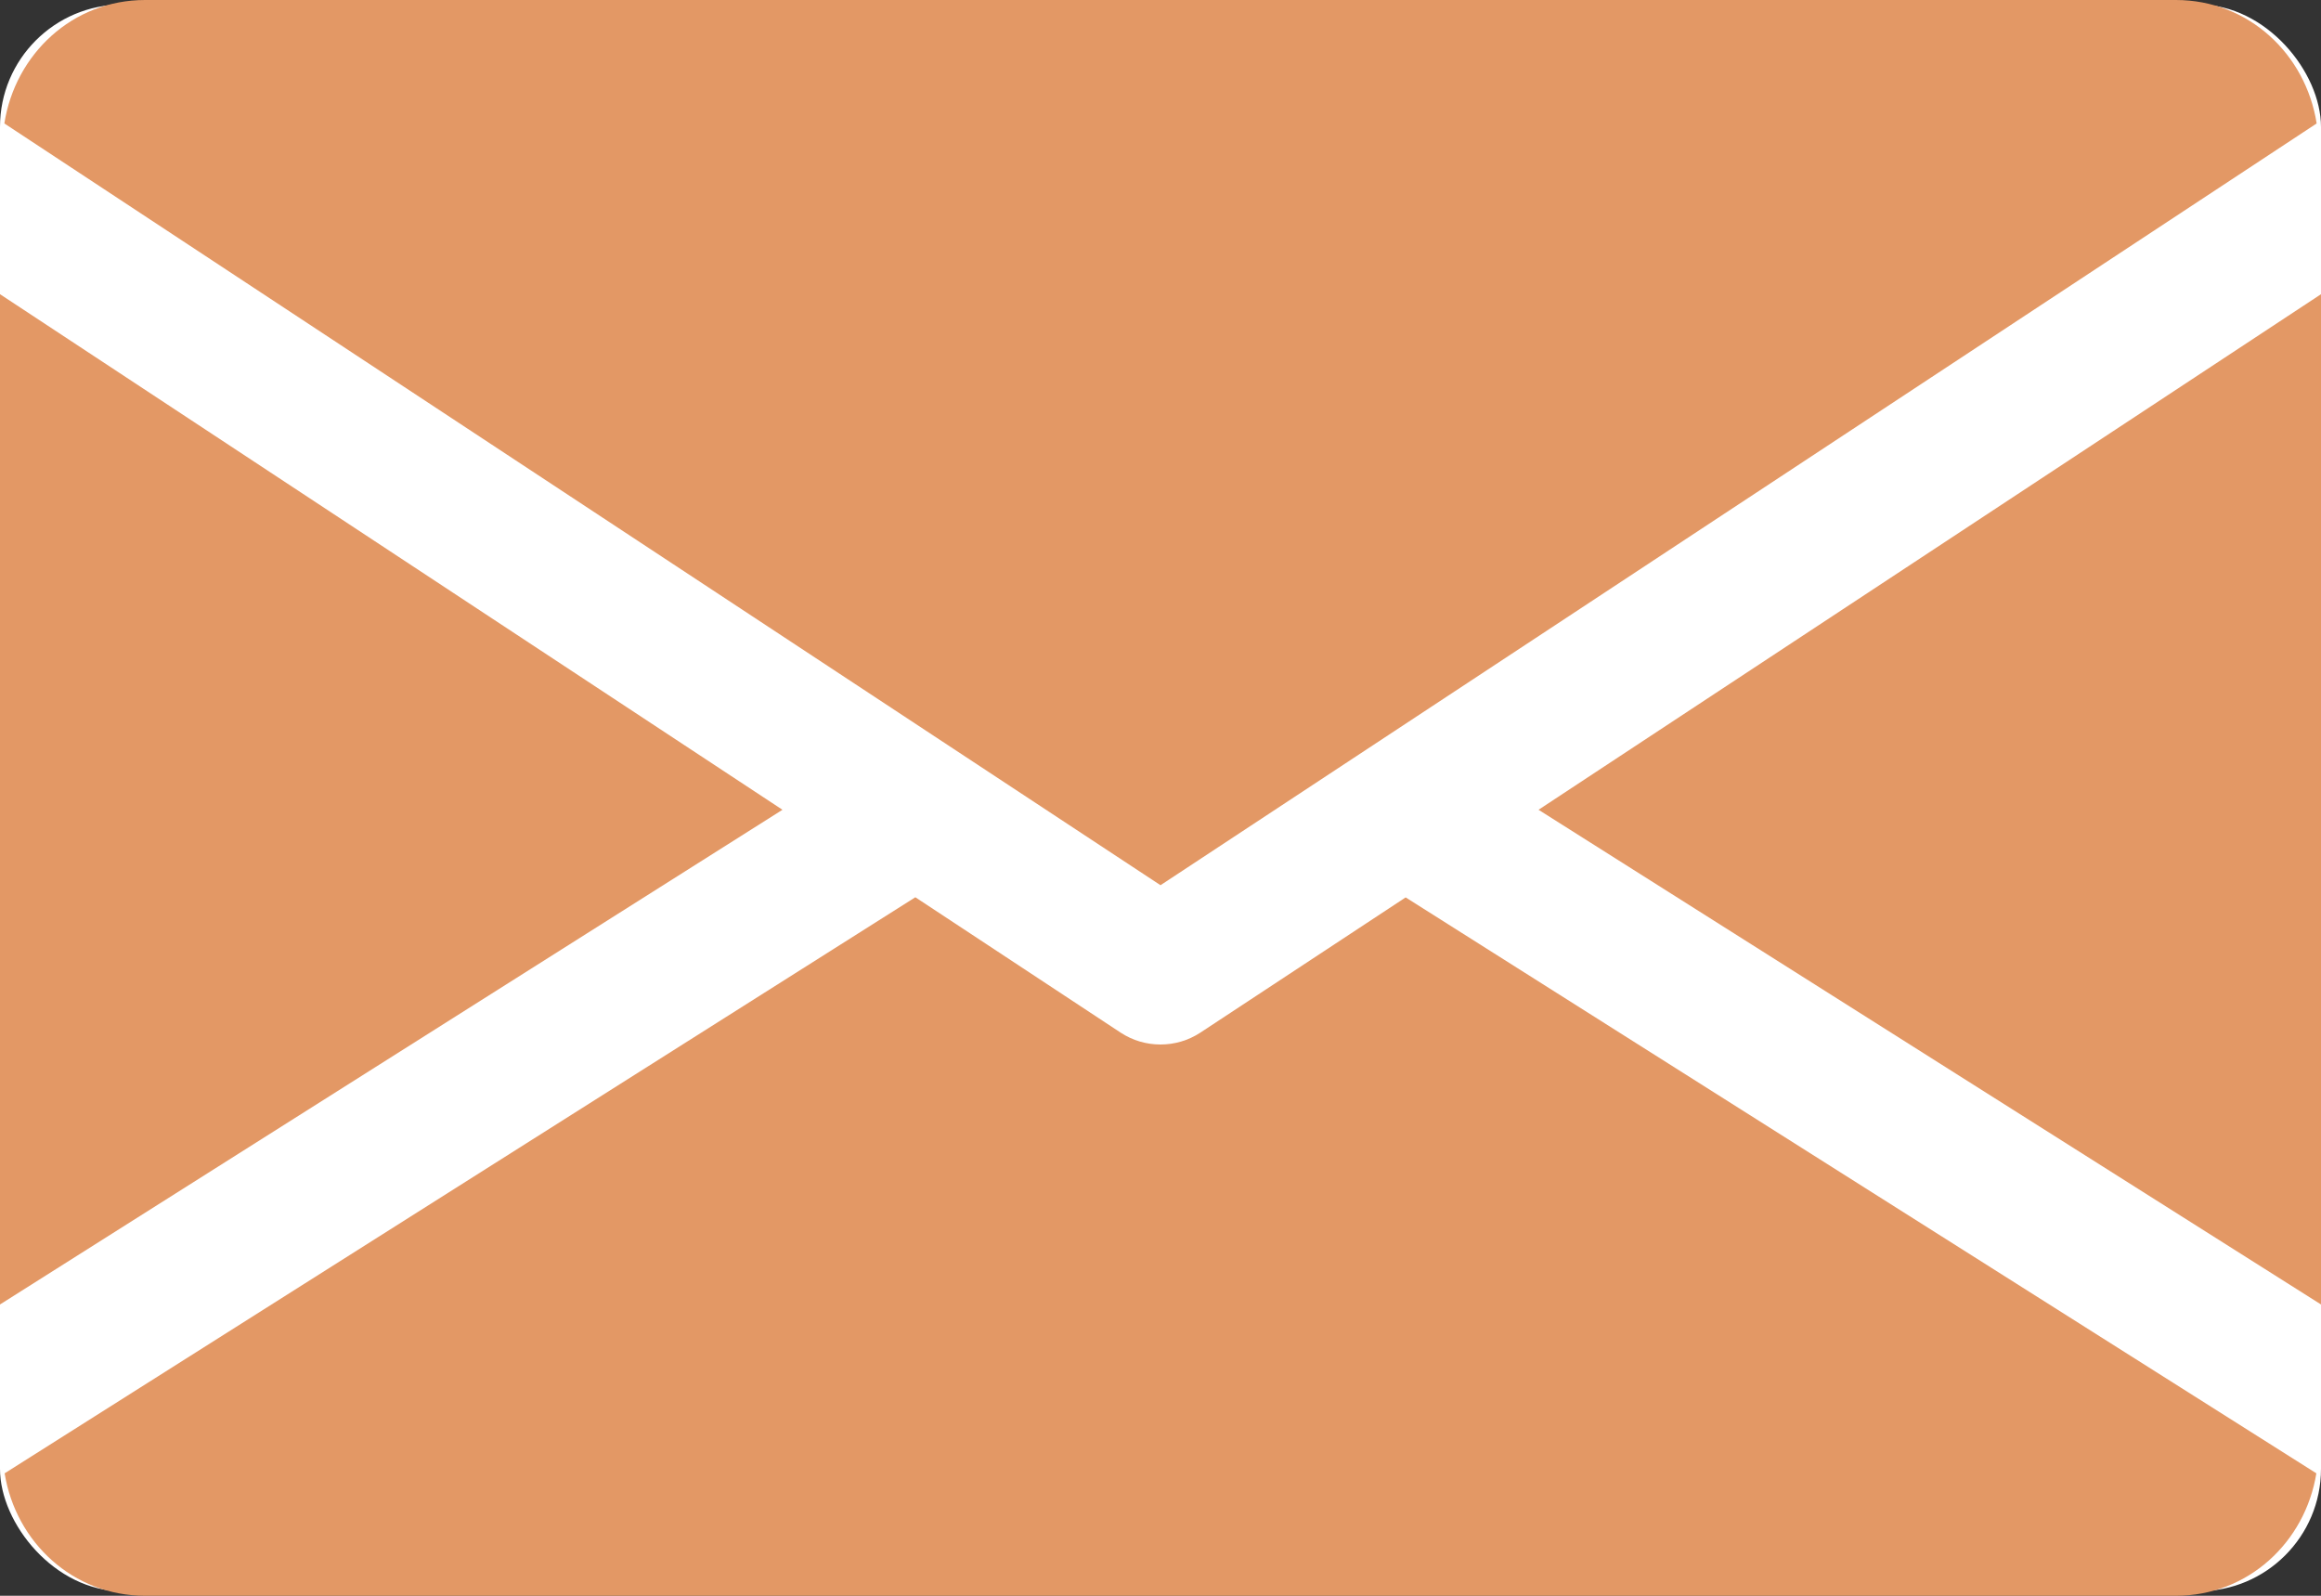
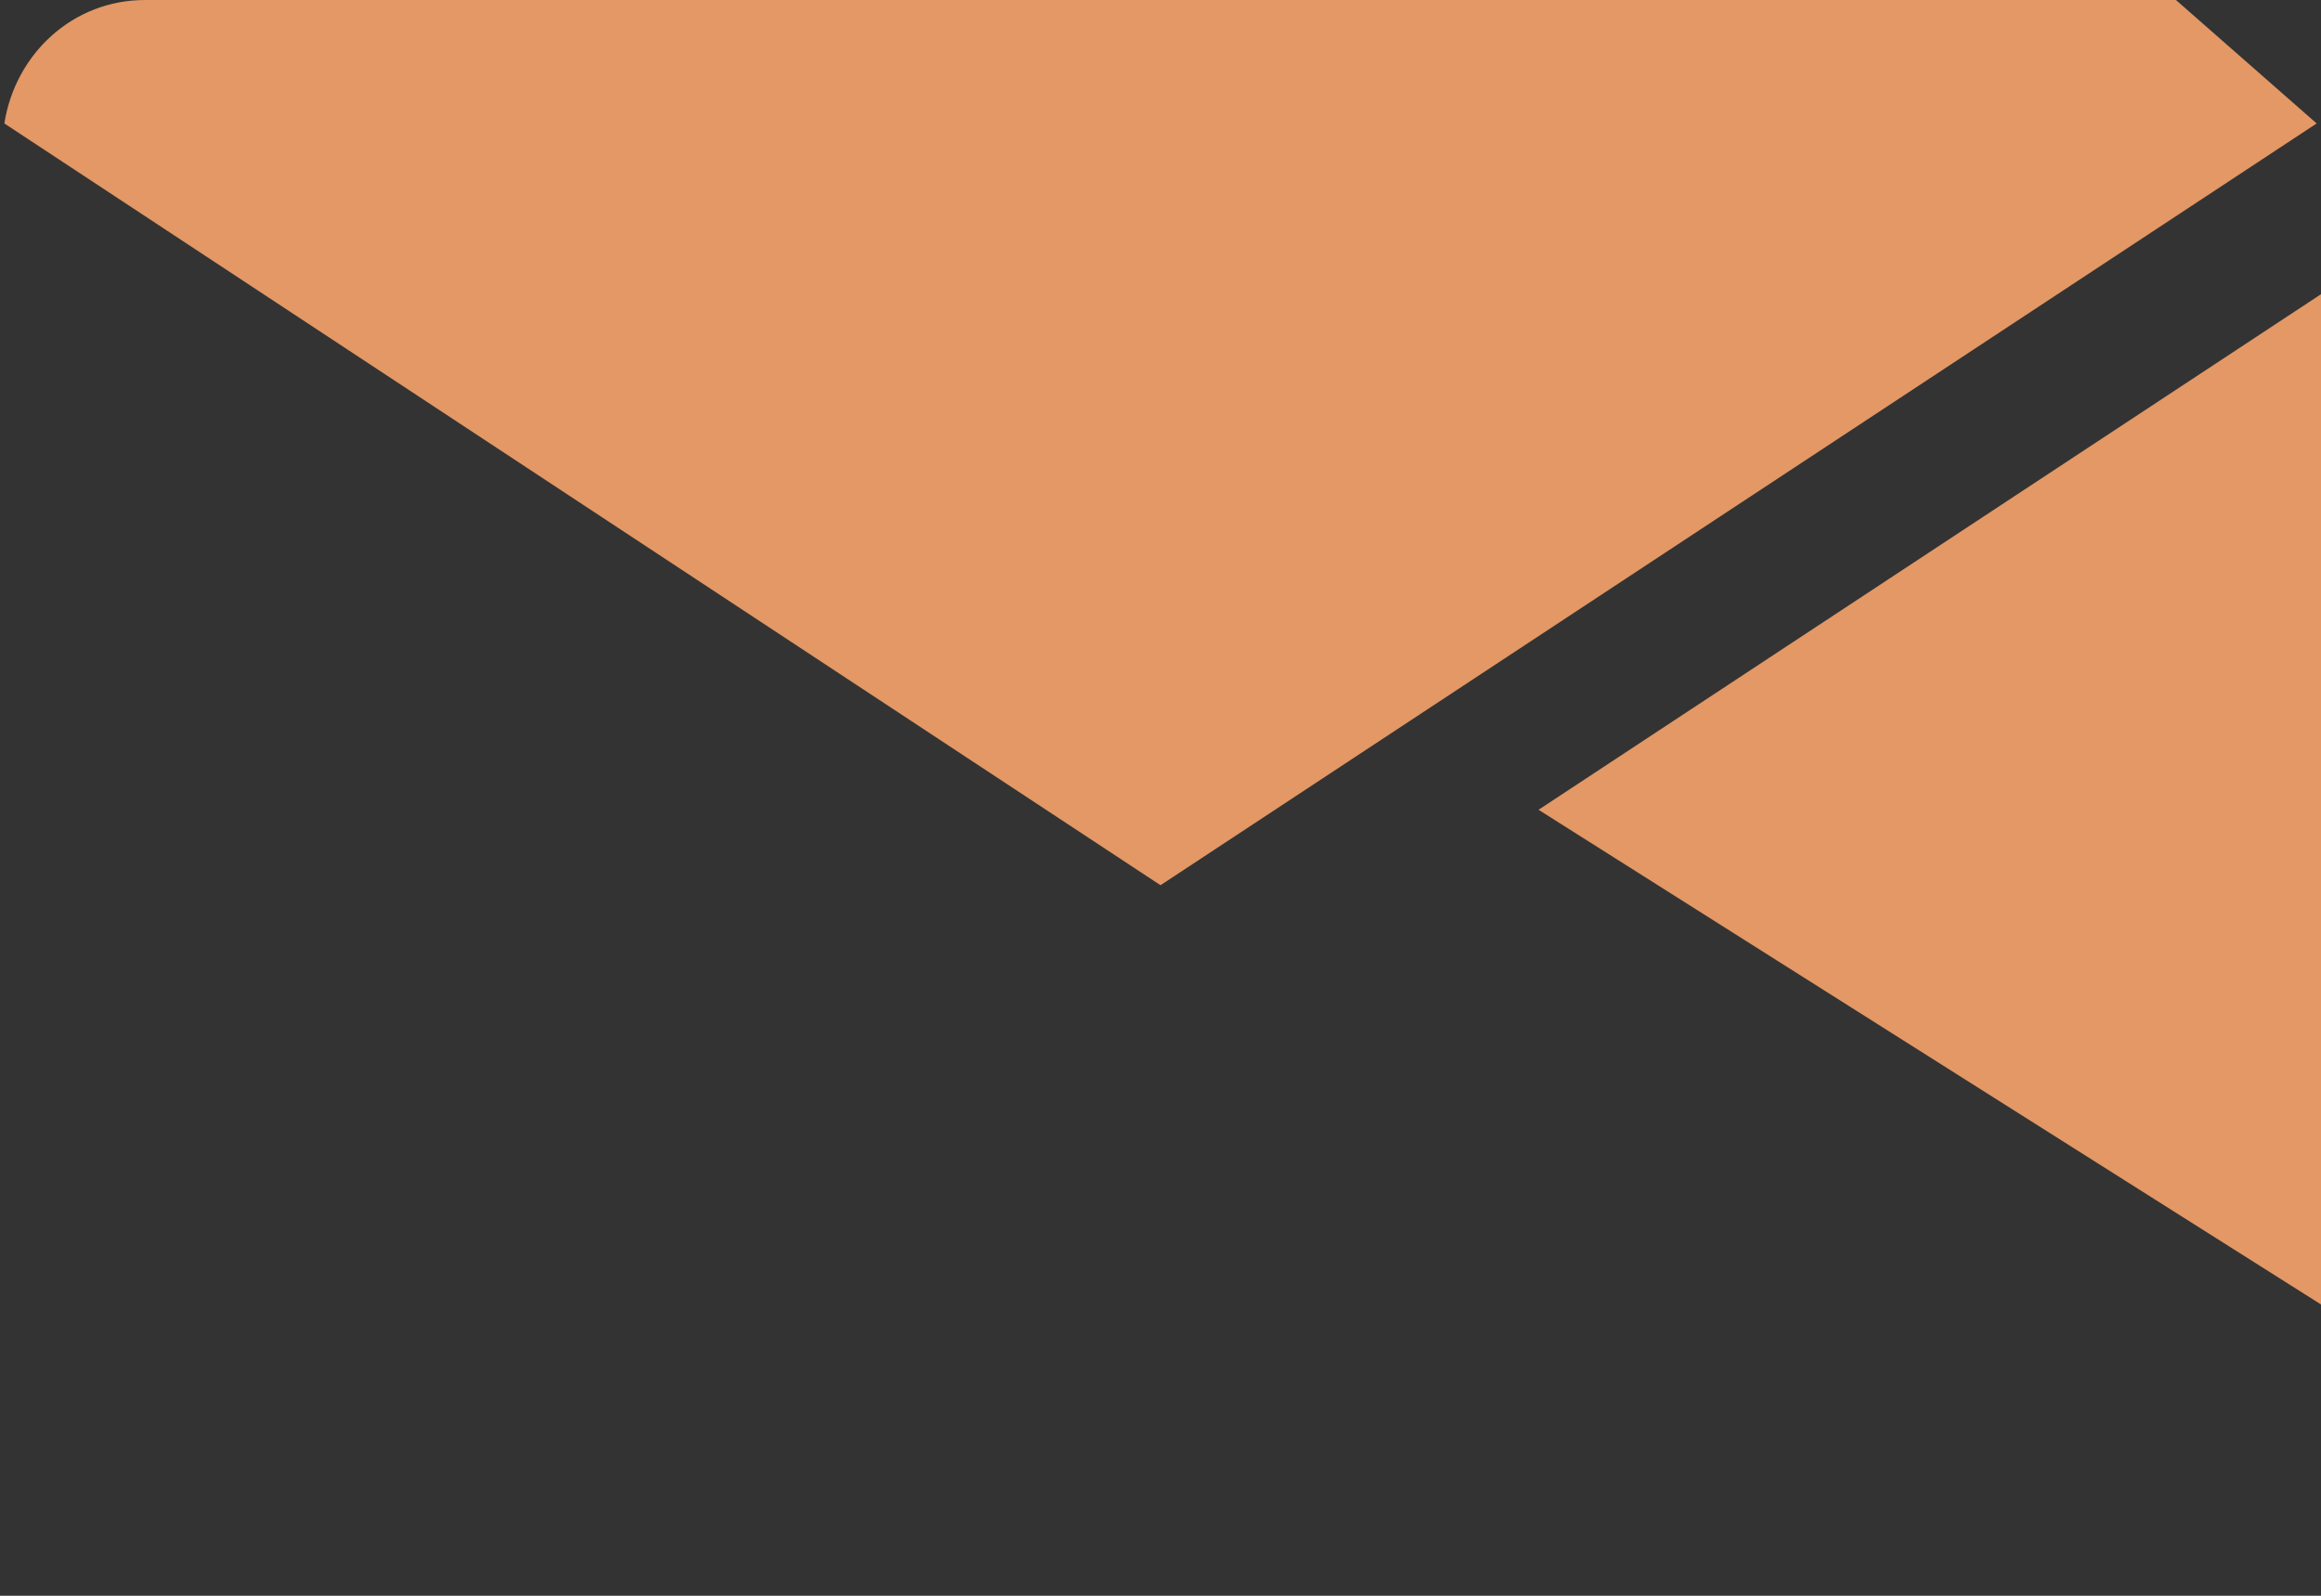
<svg xmlns="http://www.w3.org/2000/svg" width="512" height="352" viewBox="0 0 512 352" fill="none">
  <rect x="0" y="0" width="512" height="352" fill="#333333" stroke="none" />
-   <rect y="1" width="512" height="350" rx="27" fill="white" />
  <path d="M339.393 178.624L512.001 287.744V64.896L339.393 178.624Z" fill="#E39865" />
-   <path d="M0 64.896V287.744L172.608 178.624L0 64.896Z" fill="#E39865" />
-   <path d="M480.001 0H32.001C16.033 0 3.361 11.904 0.961 27.232L256.001 195.264L511.041 27.232C508.641 11.904 495.969 0 480.001 0Z" fill="#E39865" />
-   <path d="M310.079 197.952L264.799 227.776C262.111 229.536 259.071 230.4 255.999 230.4C252.927 230.4 249.887 229.536 247.199 227.776L201.919 197.92L1.023 324.992C3.487 340.192 16.095 352 31.999 352H479.999C495.903 352 508.511 340.192 510.975 324.992L310.079 197.952Z" fill="#E39865" />
+   <path d="M480.001 0H32.001C16.033 0 3.361 11.904 0.961 27.232L256.001 195.264L511.041 27.232Z" fill="#E39865" />
</svg>